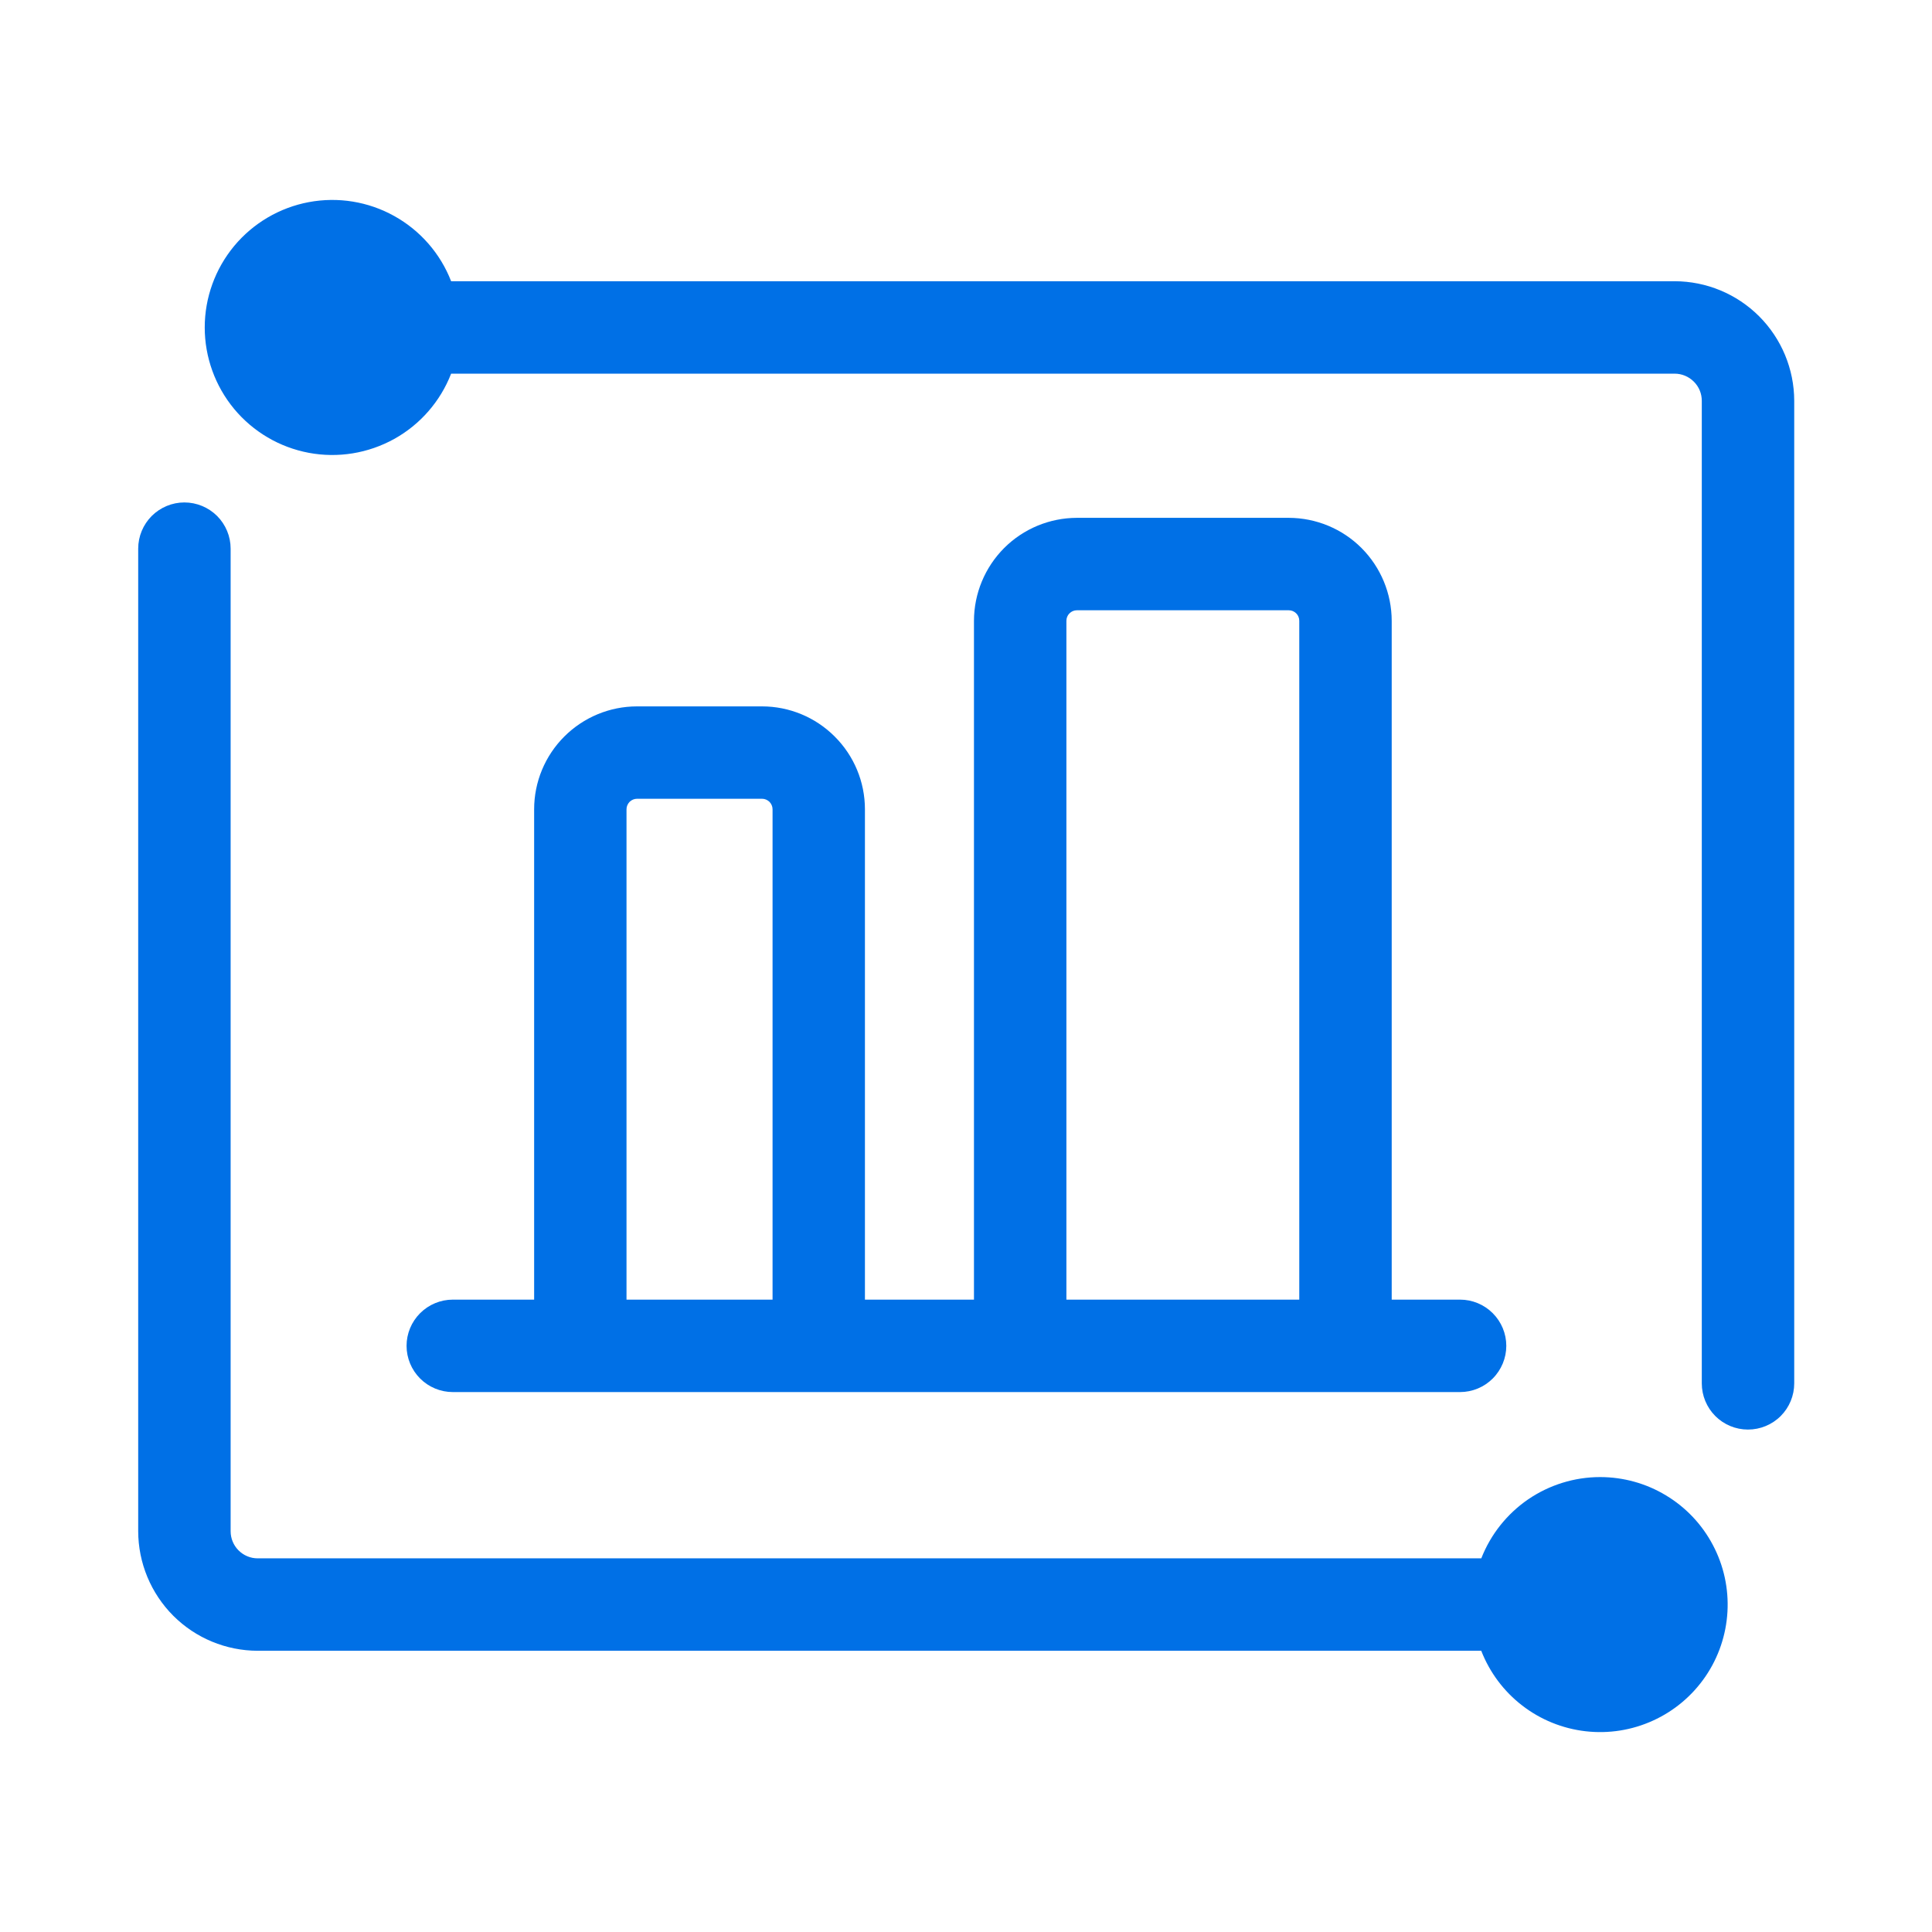
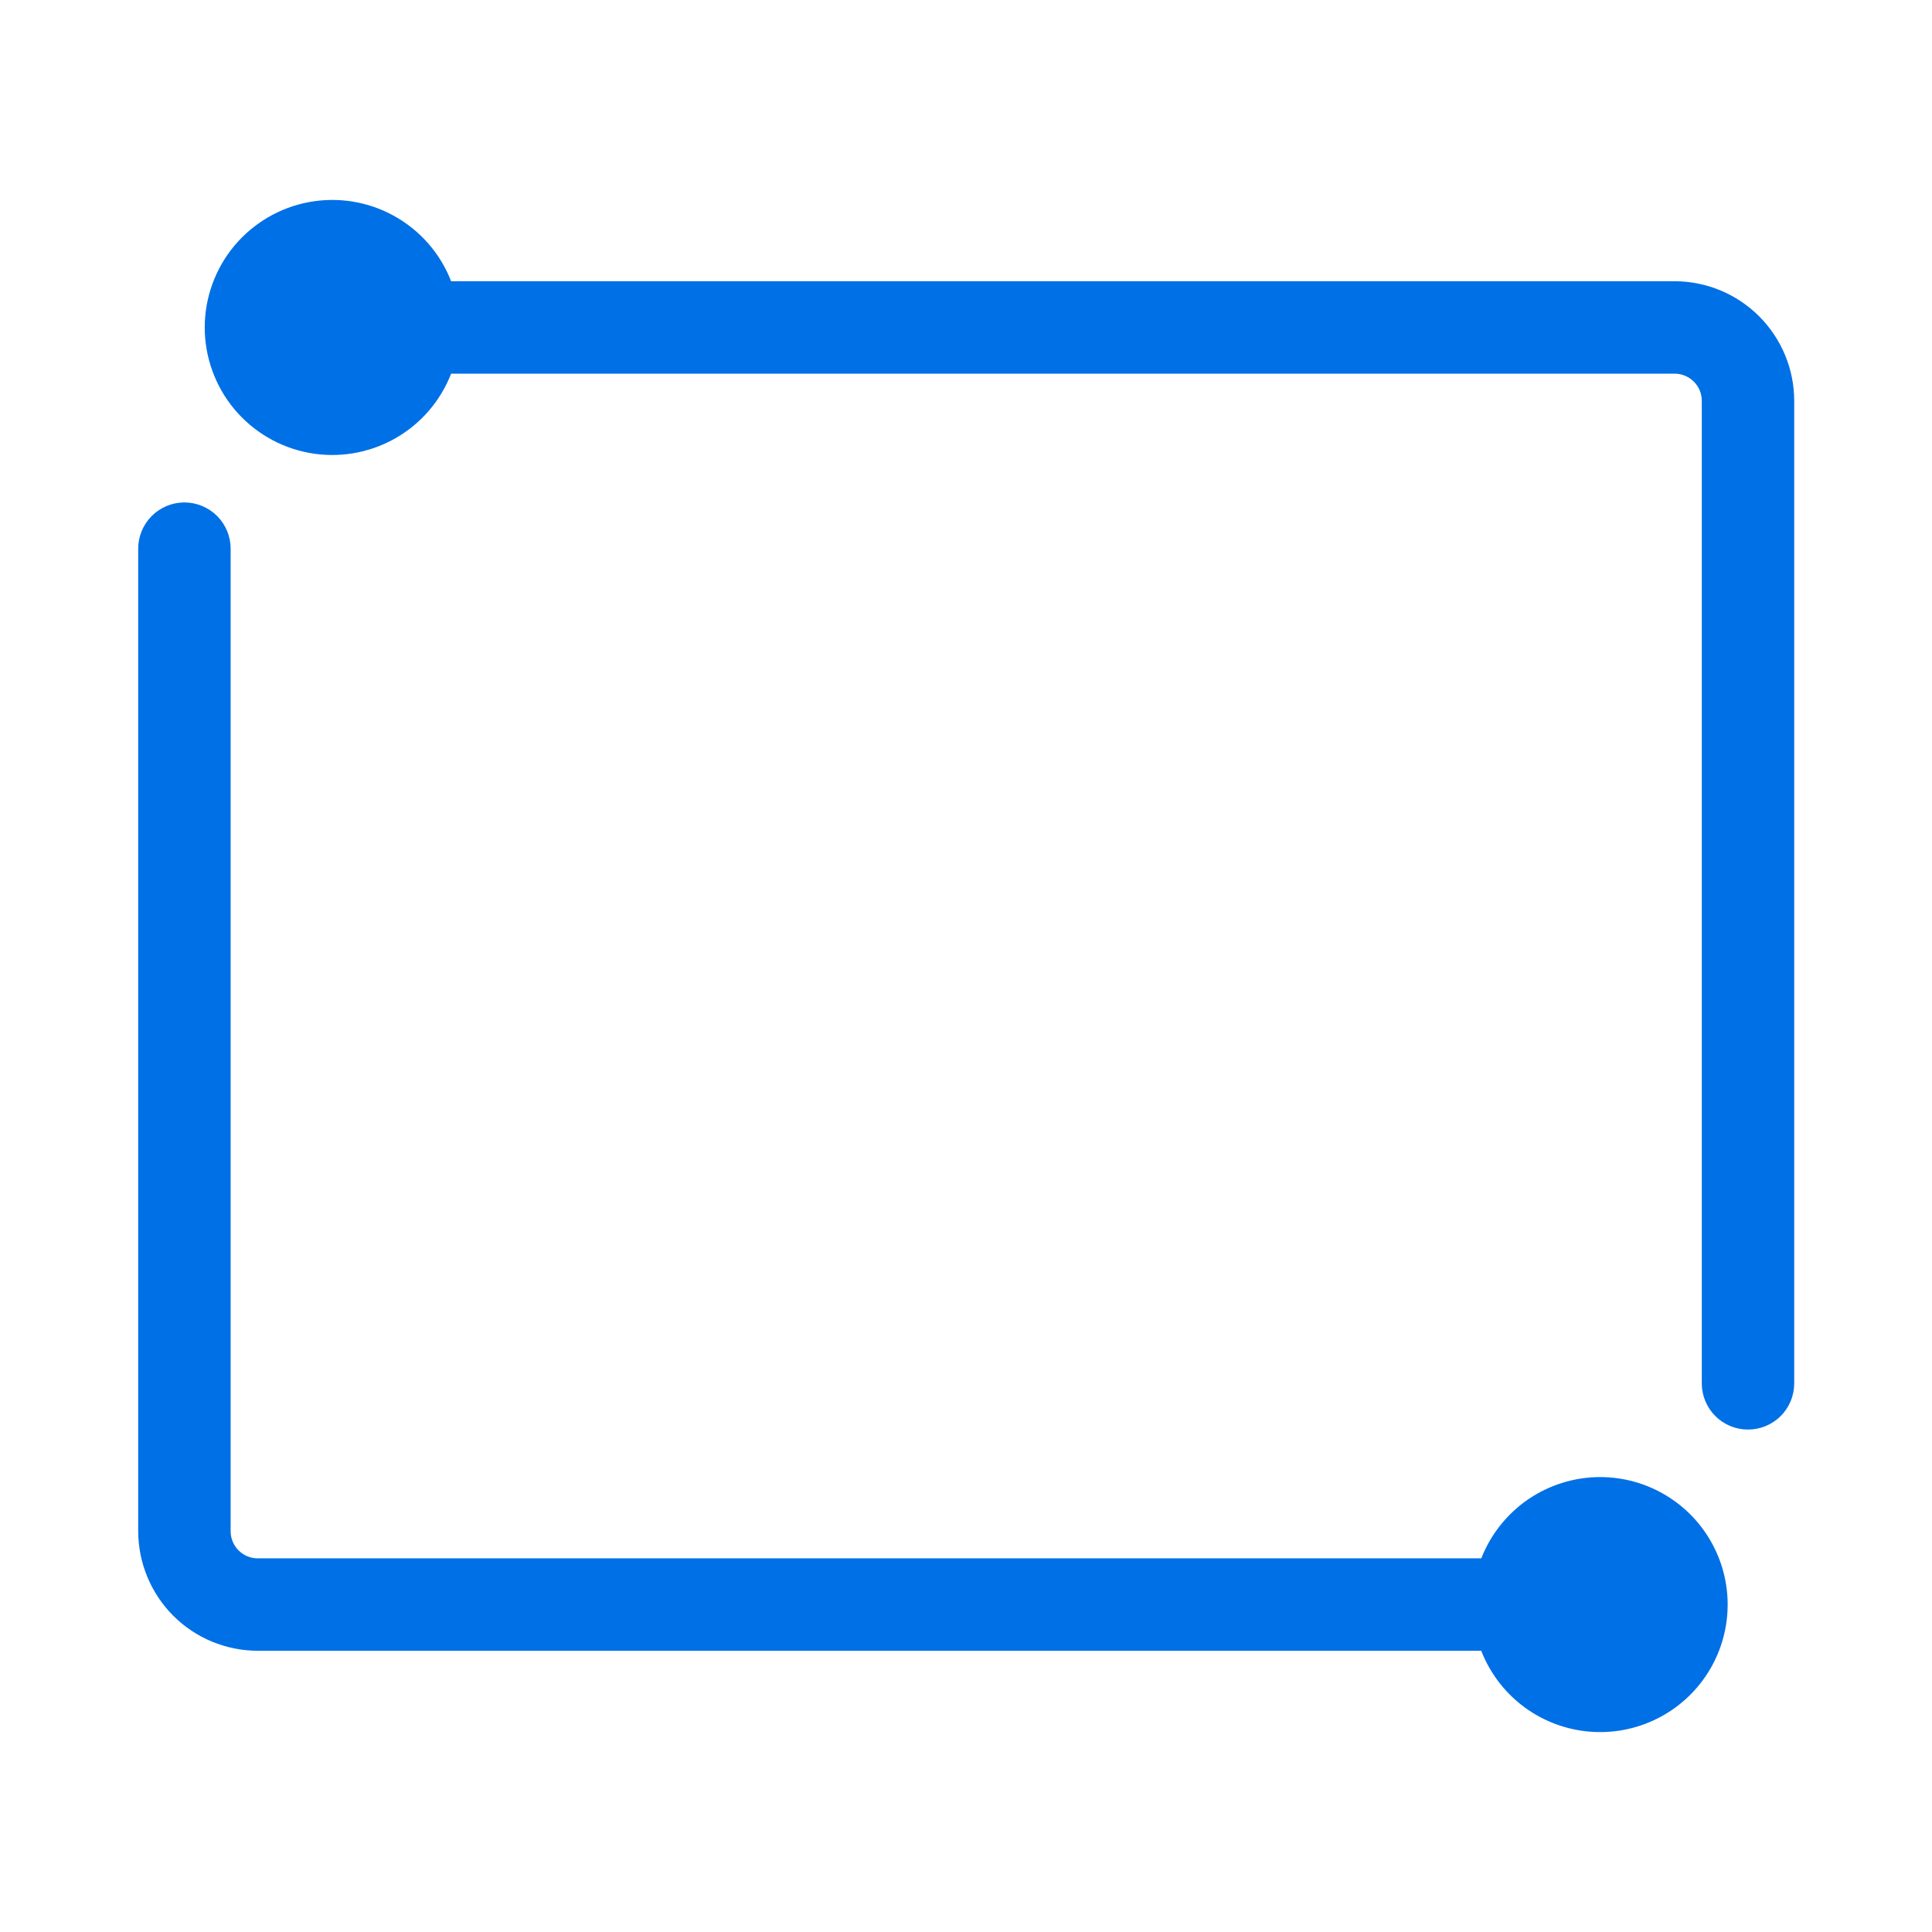
<svg xmlns="http://www.w3.org/2000/svg" width="32" height="32" viewBox="0 0 32 32" fill="none">
  <path d="M26.503 24.465C26.078 24.465 25.663 24.594 25.311 24.834C24.96 25.075 24.69 25.415 24.535 25.811H4.27C4.151 25.812 4.036 25.764 3.952 25.68C3.867 25.596 3.82 25.481 3.82 25.362V9.087C3.82 8.884 3.739 8.69 3.596 8.546C3.452 8.403 3.257 8.322 3.054 8.322C2.851 8.322 2.657 8.403 2.513 8.546C2.37 8.69 2.289 8.884 2.289 9.087V25.362C2.29 25.887 2.499 26.39 2.87 26.762C3.241 27.133 3.744 27.341 4.269 27.342H24.534C24.674 27.701 24.908 28.014 25.213 28.249C25.517 28.484 25.88 28.631 26.262 28.675C26.644 28.719 27.03 28.658 27.38 28.498C27.73 28.339 28.029 28.087 28.247 27.769C28.464 27.452 28.59 27.081 28.612 26.697C28.634 26.314 28.551 25.931 28.371 25.591C28.192 25.251 27.923 24.966 27.593 24.768C27.264 24.569 26.887 24.465 26.502 24.465H26.503ZM27.738 4.658H7.472C7.294 4.199 6.96 3.817 6.53 3.578C6.099 3.338 5.598 3.257 5.114 3.348C4.63 3.439 4.193 3.696 3.878 4.075C3.564 4.454 3.391 4.931 3.391 5.424C3.391 5.916 3.564 6.394 3.878 6.773C4.193 7.152 4.63 7.409 5.114 7.5C5.598 7.591 6.099 7.509 6.53 7.27C6.96 7.031 7.294 6.648 7.472 6.189H27.738C27.857 6.189 27.971 6.237 28.055 6.321C28.14 6.405 28.187 6.519 28.187 6.638V22.913C28.187 23.116 28.268 23.311 28.411 23.454C28.555 23.598 28.749 23.678 28.952 23.678C29.155 23.678 29.35 23.598 29.494 23.454C29.637 23.311 29.718 23.116 29.718 22.913V6.638C29.717 6.114 29.508 5.61 29.137 5.239C28.766 4.868 28.263 4.659 27.738 4.658Z" fill="#0070E6" />
-   <path d="M12.622 11.7H10.551C10.099 11.7 9.666 11.88 9.346 12.2C9.027 12.519 8.847 12.952 8.847 13.404V21.526H7.5C7.297 21.526 7.102 21.607 6.959 21.75C6.815 21.894 6.734 22.088 6.734 22.291C6.734 22.494 6.815 22.689 6.959 22.833C7.102 22.976 7.297 23.057 7.5 23.057H24.183C24.386 23.057 24.581 22.976 24.724 22.833C24.868 22.689 24.949 22.494 24.949 22.291C24.949 22.088 24.868 21.894 24.724 21.75C24.581 21.607 24.386 21.526 24.183 21.526H23.051V10.282C23.05 9.83 22.87 9.397 22.551 9.077C22.231 8.757 21.798 8.578 21.346 8.577H17.837C17.385 8.578 16.952 8.757 16.632 9.077C16.313 9.397 16.133 9.83 16.132 10.282V21.526H14.326V13.404C14.326 12.952 14.146 12.519 13.826 12.2C13.507 11.88 13.074 11.7 12.622 11.7ZM10.377 21.526V13.404C10.377 13.358 10.396 13.314 10.428 13.281C10.461 13.249 10.505 13.23 10.551 13.23H12.622C12.668 13.23 12.712 13.249 12.745 13.281C12.777 13.314 12.796 13.358 12.796 13.404V21.526H10.377ZM17.663 10.282C17.663 10.236 17.681 10.191 17.714 10.159C17.747 10.126 17.791 10.108 17.837 10.108H21.346C21.392 10.108 21.436 10.126 21.469 10.159C21.502 10.191 21.52 10.236 21.52 10.282V21.526H17.663V10.282Z" fill="#0070E6" />
</svg>